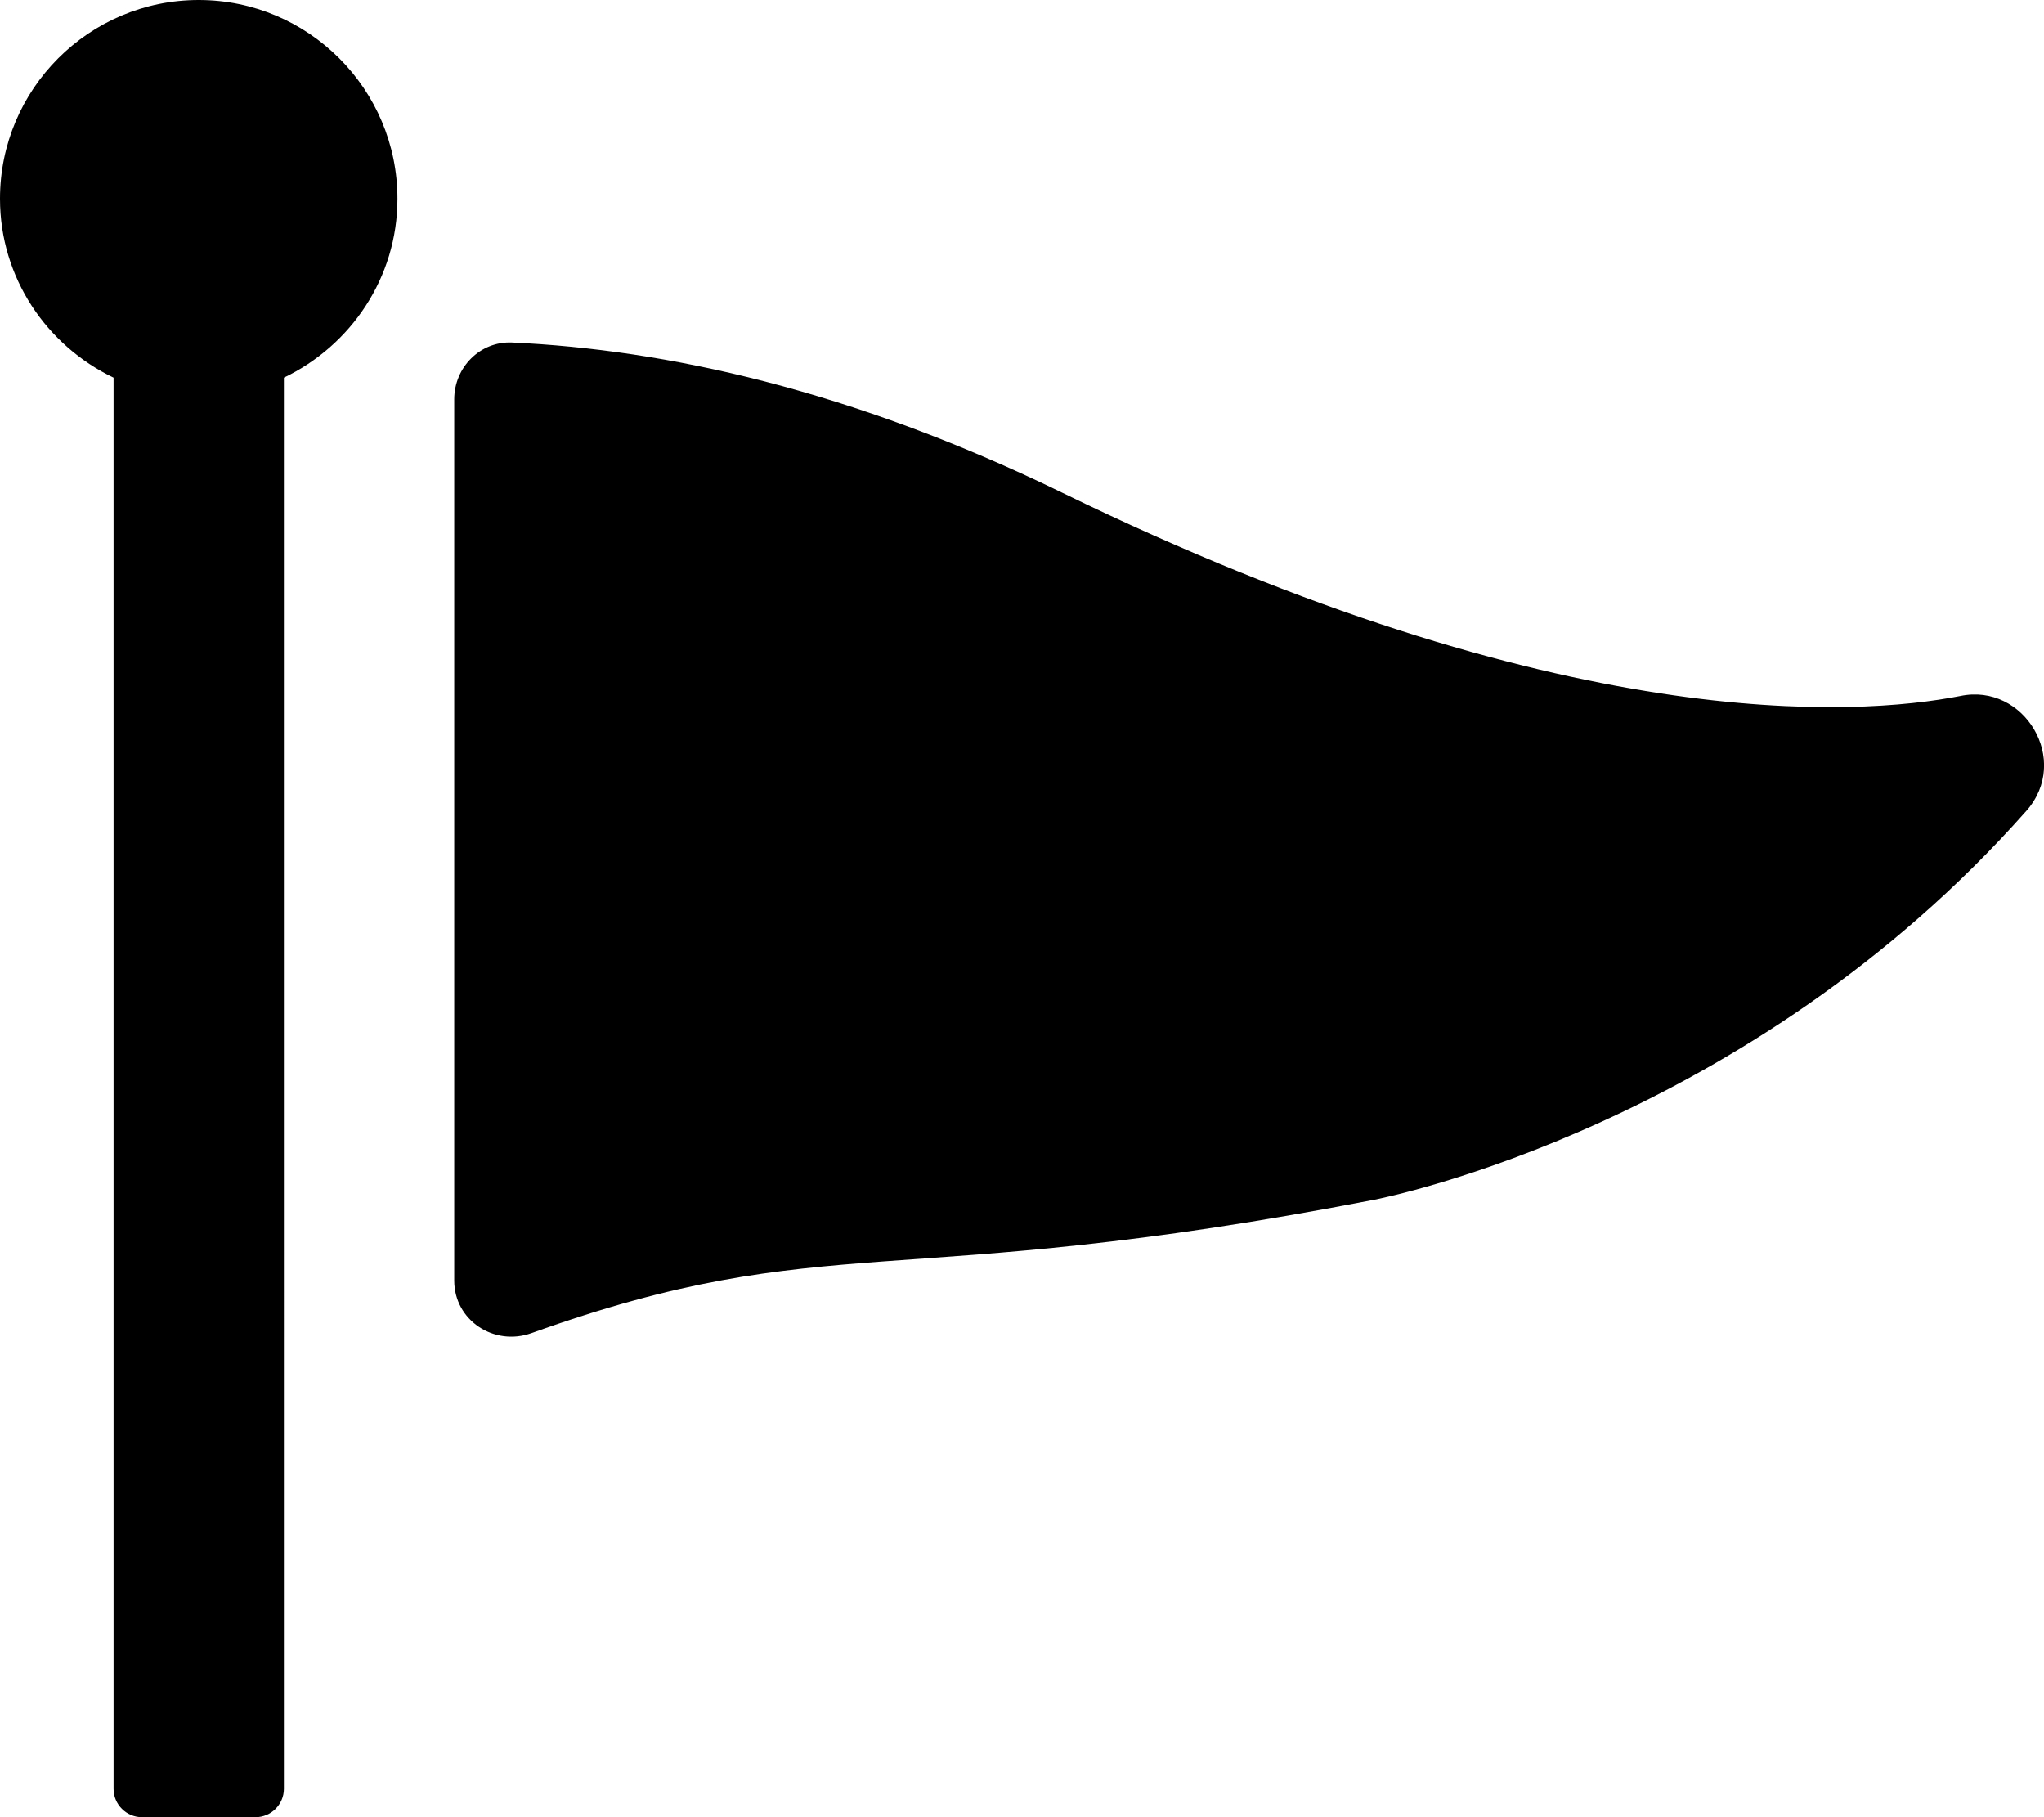
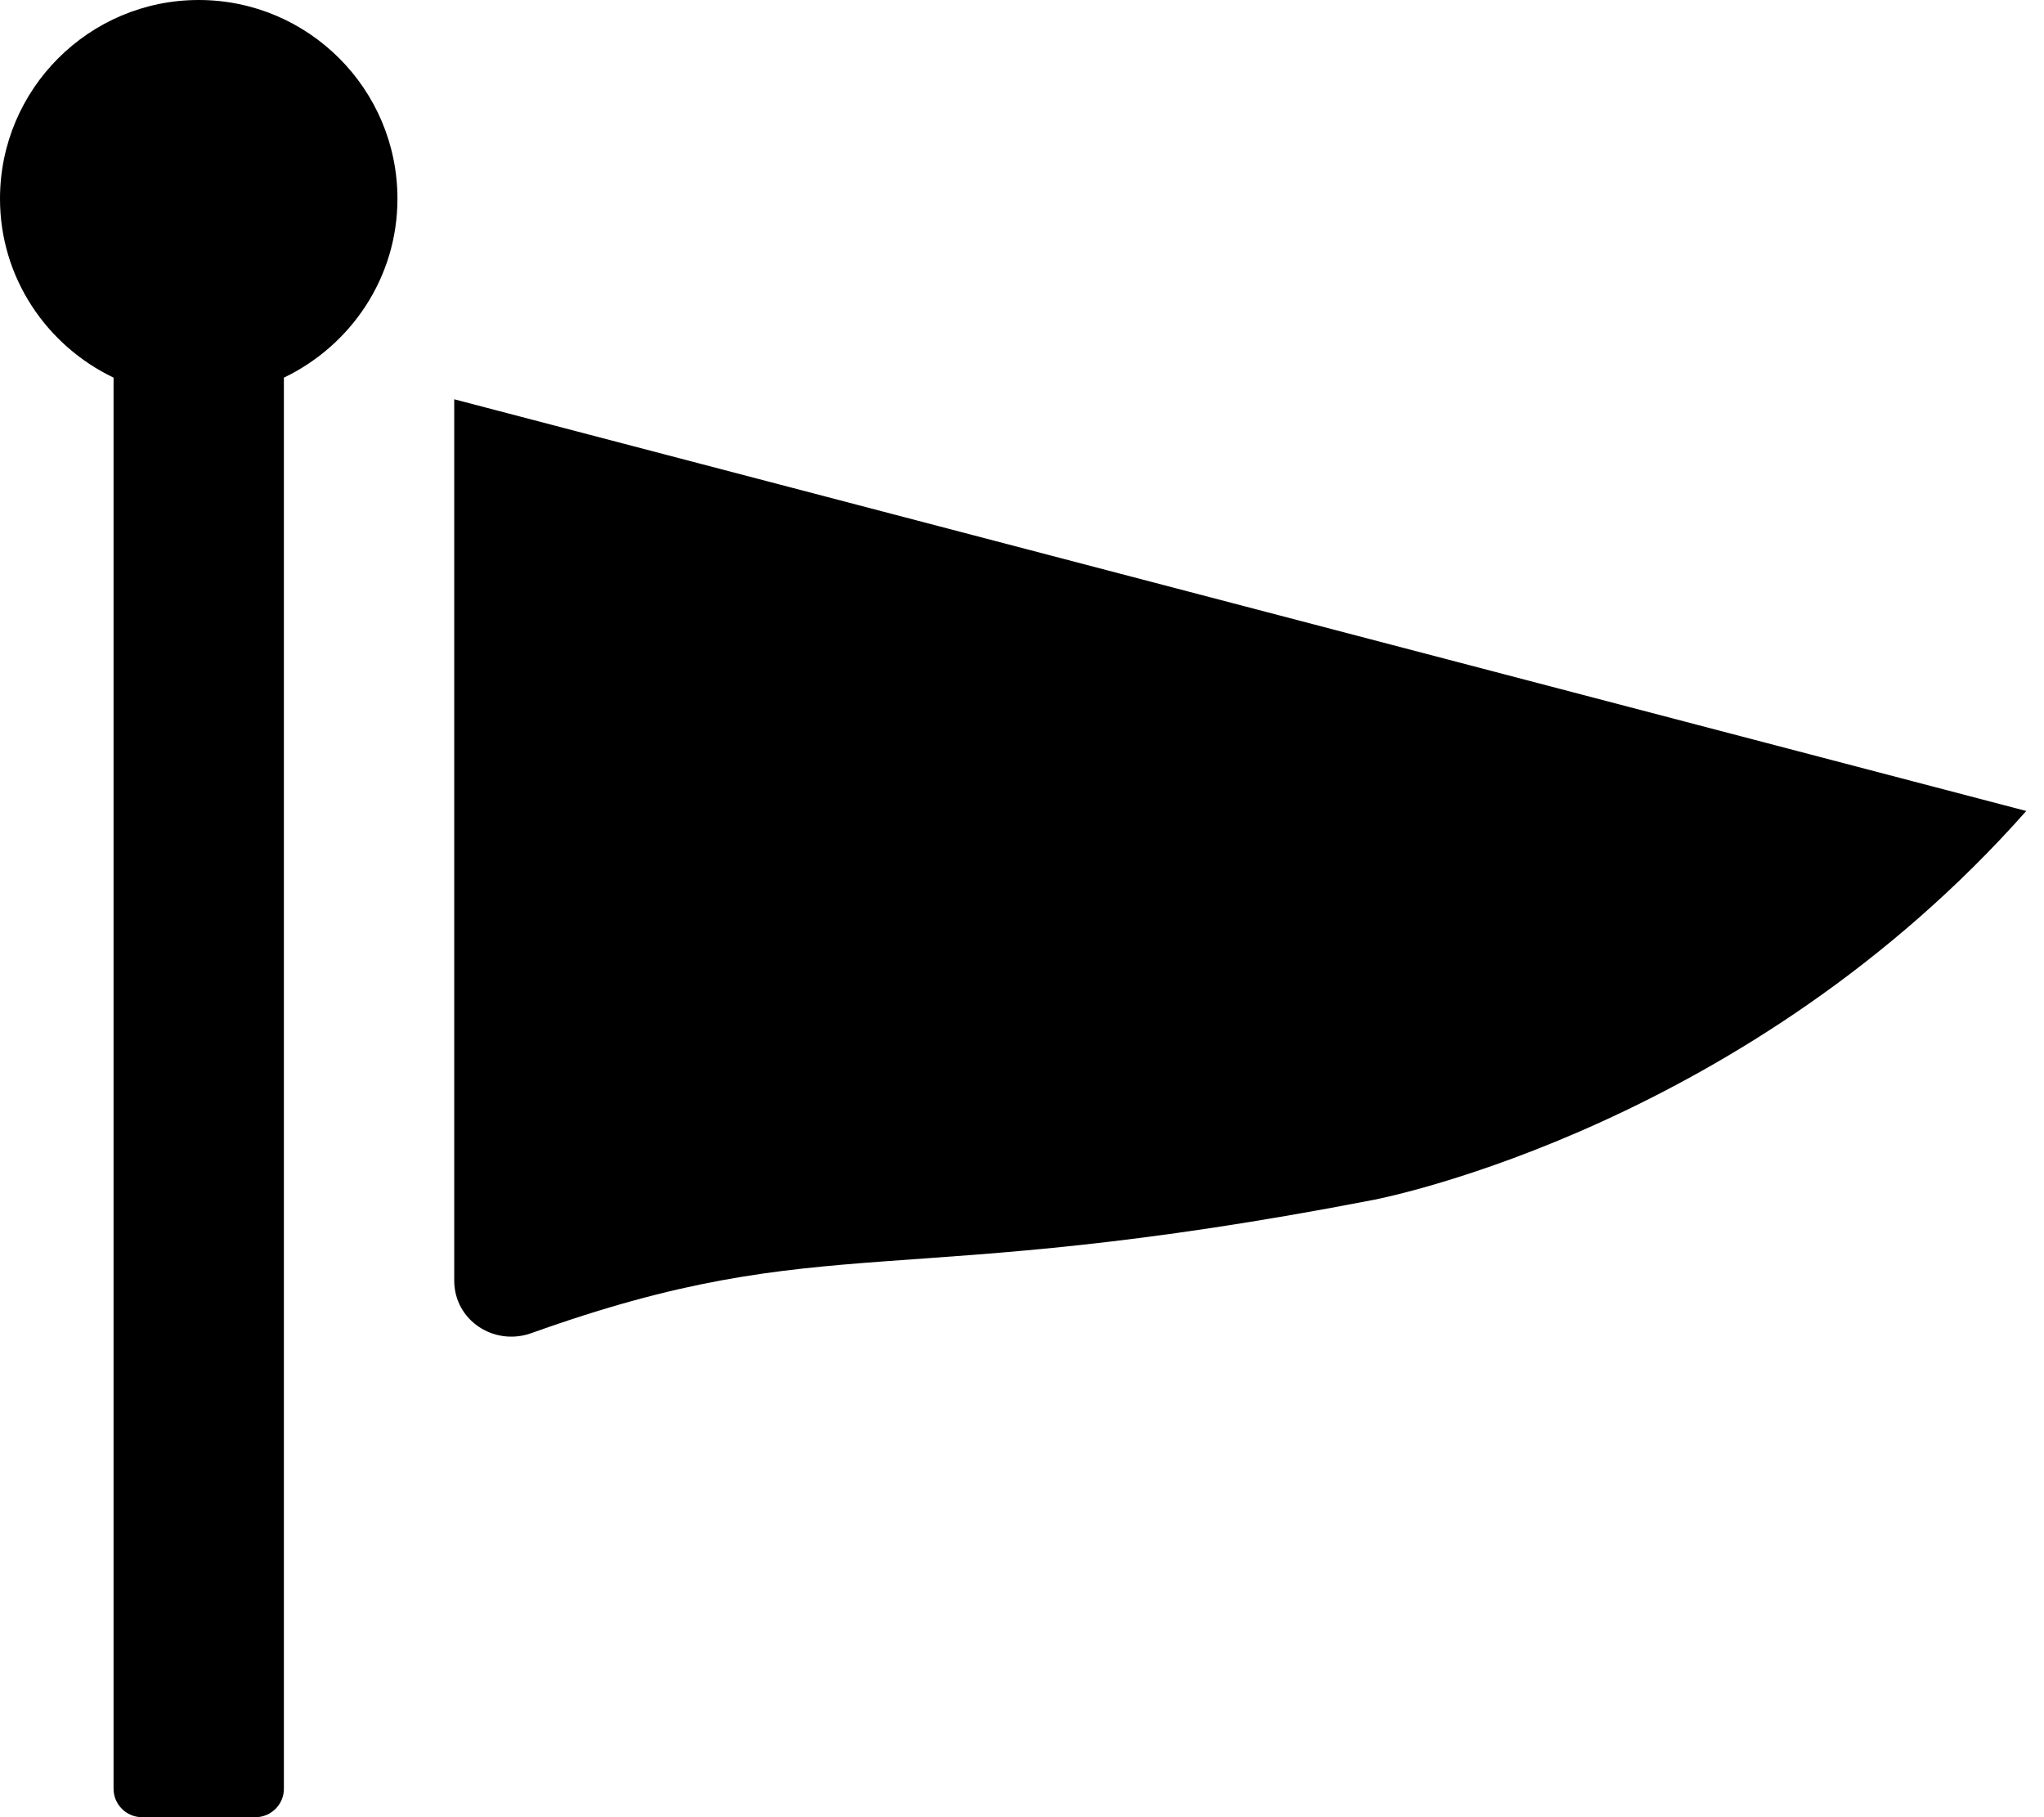
<svg xmlns="http://www.w3.org/2000/svg" viewBox="0 0 576 512">
-   <path d="M571 228.5c-78.1 88.2-179.8 108.8-184.1 109.6-134.8 26.1-153.3 7.5-237.1 37.5-10.6 3.8-21.8-3.6-21.8-14.8V112.5c0-9 7.3-16.4 16.3-16 43.2 2 95.3 13.2 155.2 42.4 140.6 68.5 223.7 62.9 252.9 57.2 18-3.8 31.3 18.1 18.6 32.4zM56 0C25.1 0 0 25.1 0 56c0 22.3 13.2 41.4 32 50.4V504c0 4.4 3.6 8 8 8h32c4.4 0 8-3.6 8-8V106.4c18.8-9 32-28.1 32-50.4 0-30.9-25.1-56-56-56z" />
+   <path d="M571 228.5c-78.1 88.2-179.8 108.8-184.1 109.6-134.8 26.1-153.3 7.5-237.1 37.5-10.6 3.8-21.8-3.6-21.8-14.8V112.5zM56 0C25.1 0 0 25.1 0 56c0 22.3 13.2 41.4 32 50.4V504c0 4.4 3.6 8 8 8h32c4.4 0 8-3.6 8-8V106.4c18.8-9 32-28.1 32-50.4 0-30.9-25.1-56-56-56z" />
</svg>